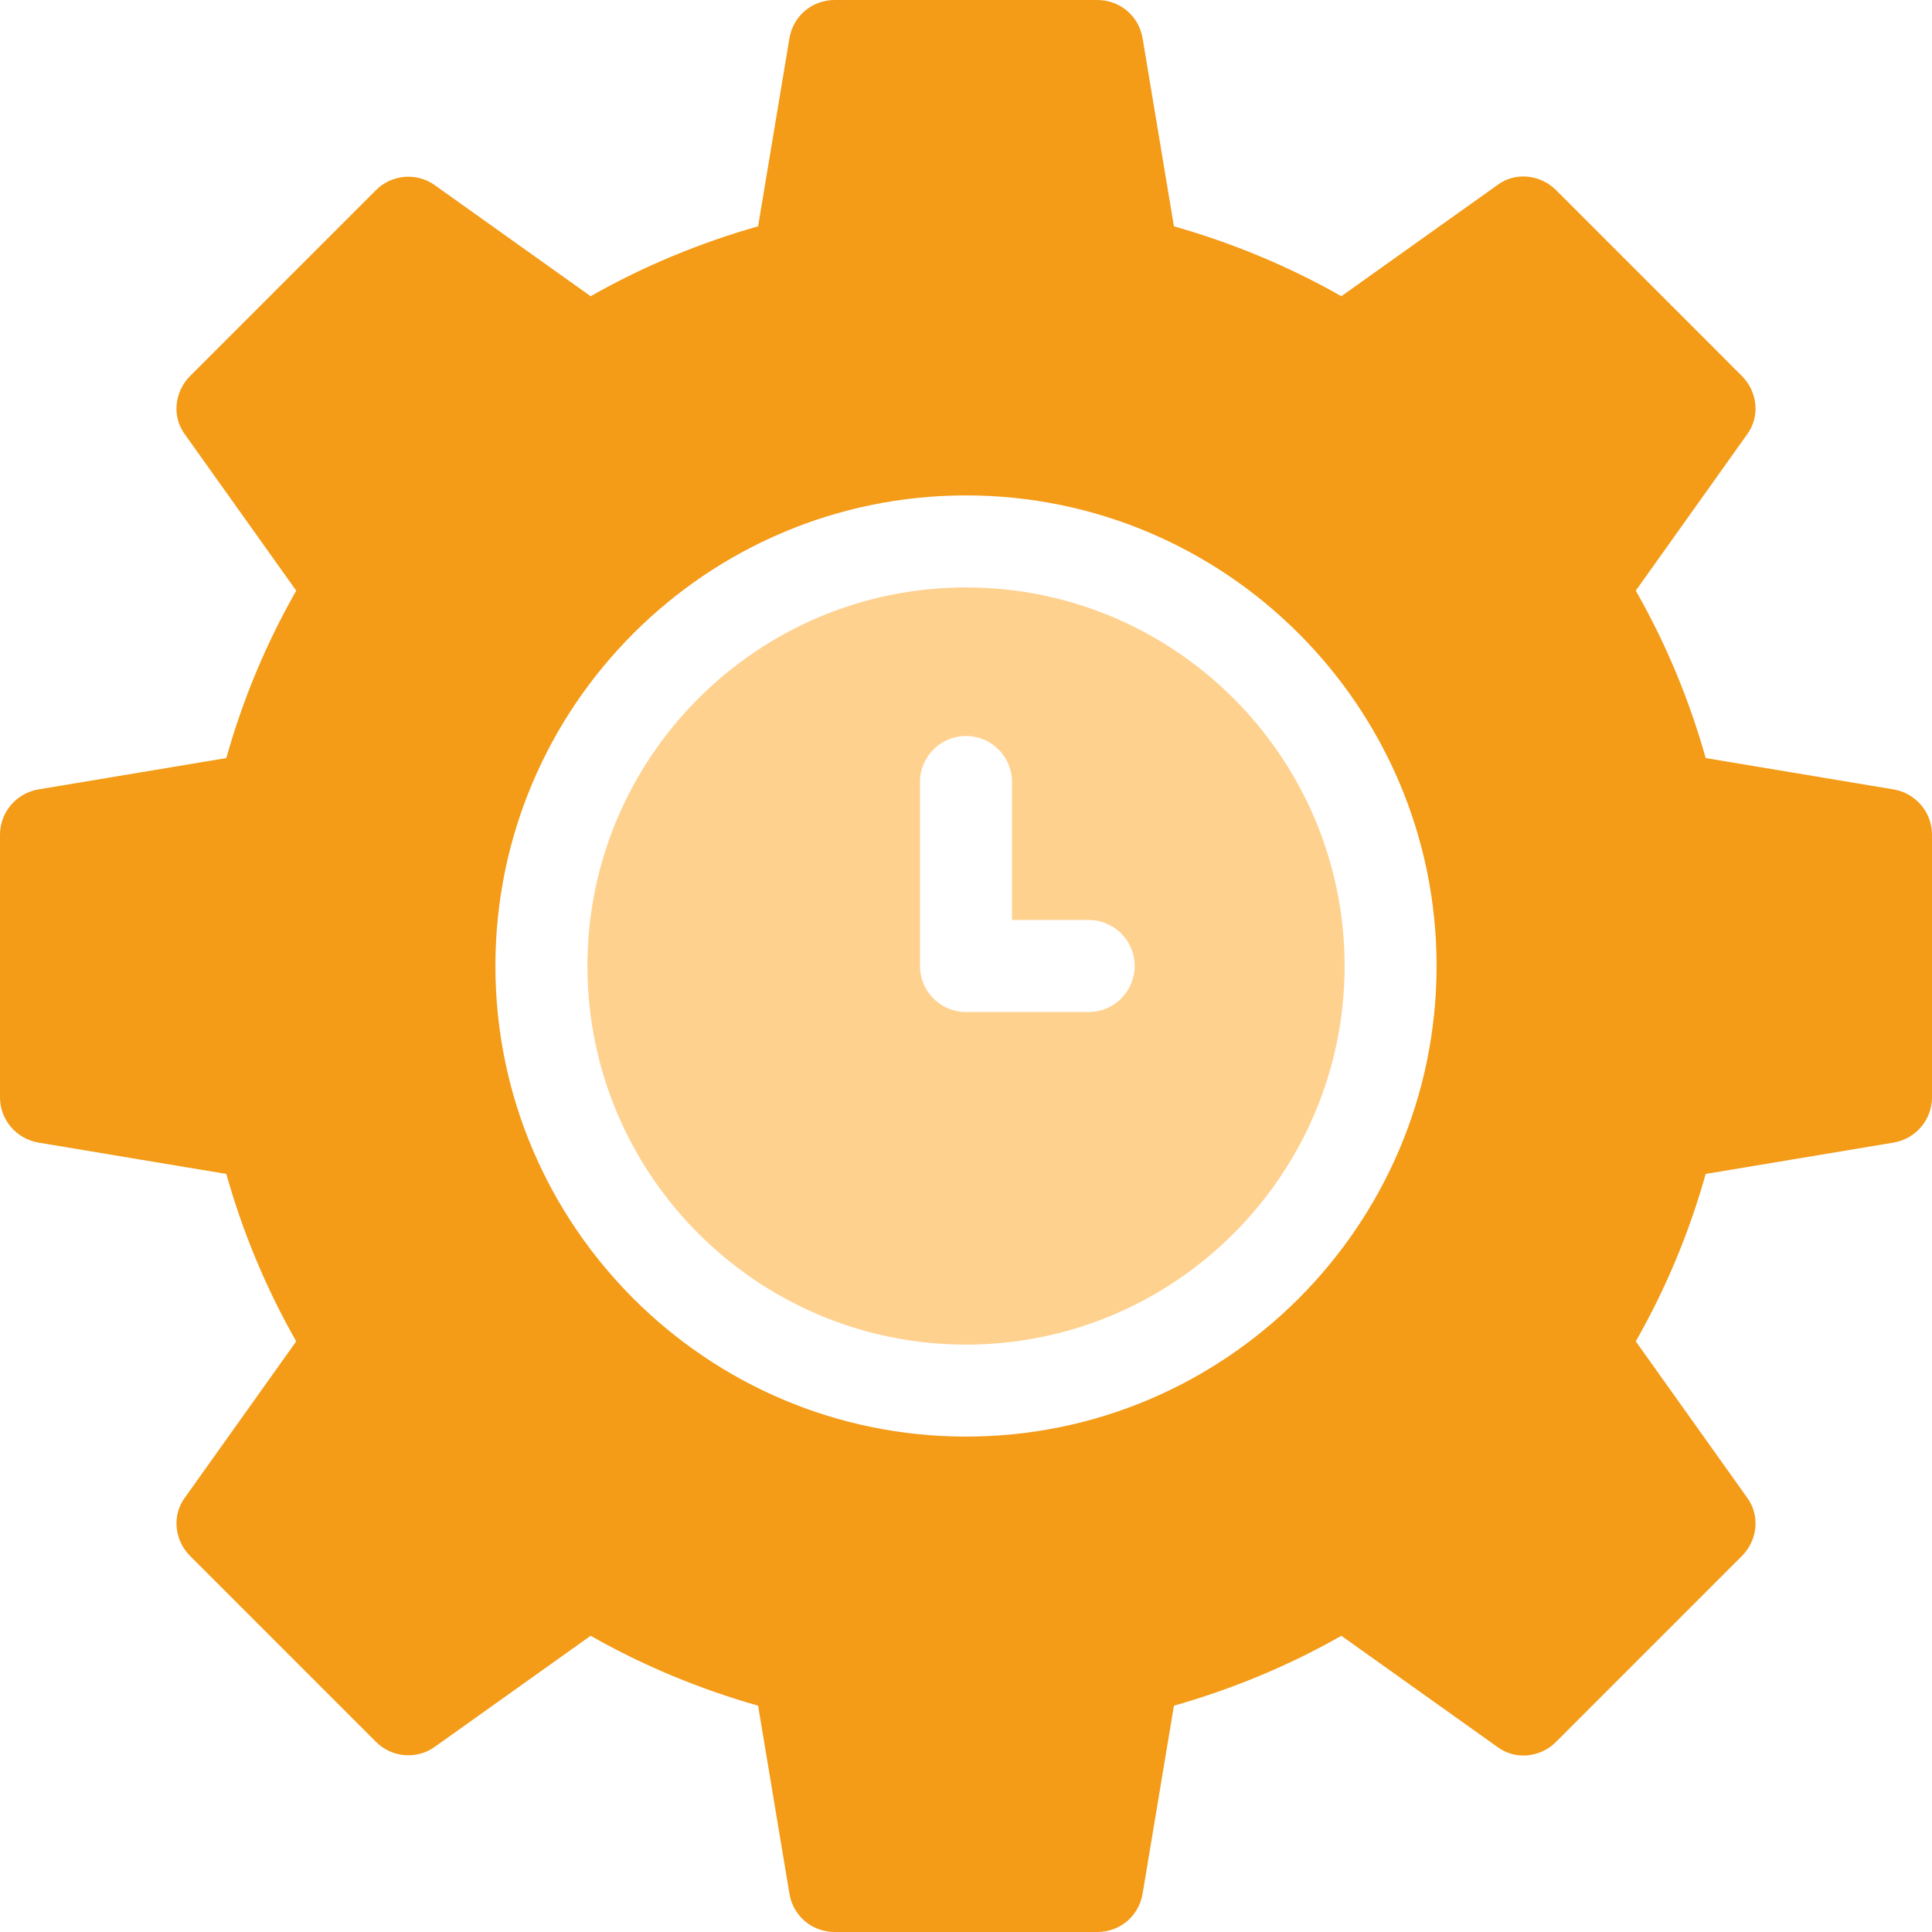
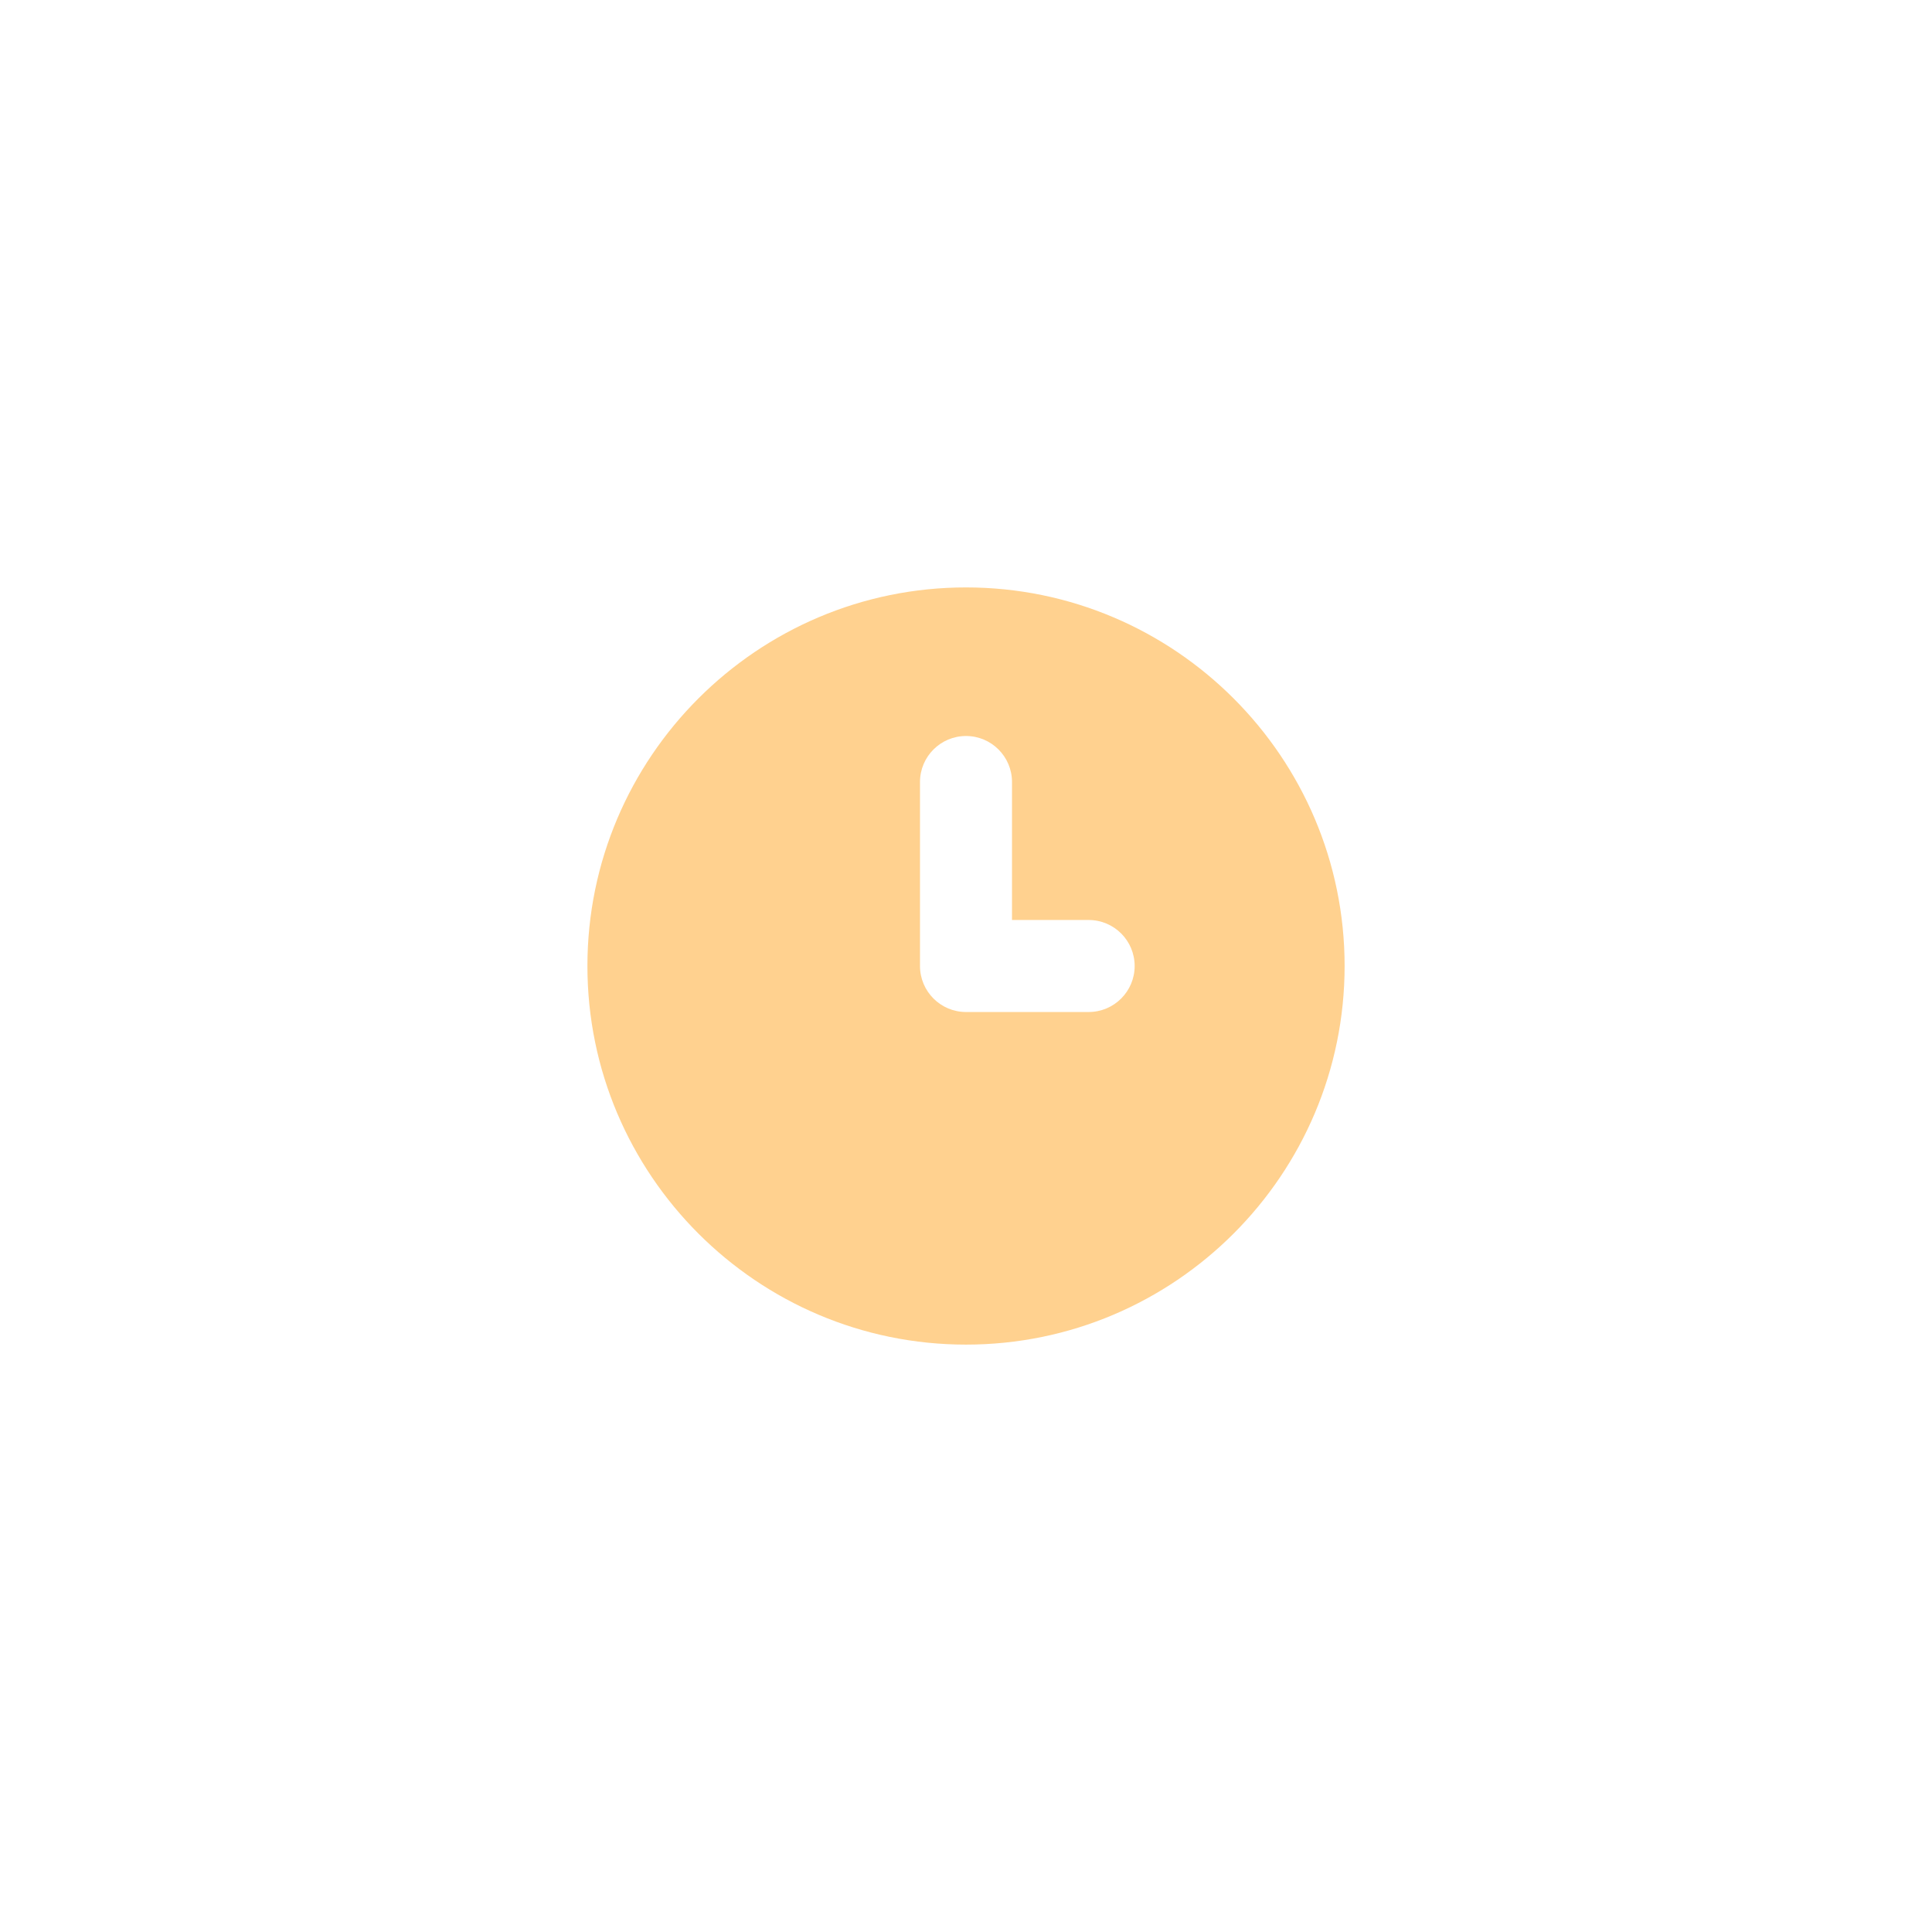
<svg xmlns="http://www.w3.org/2000/svg" width="64" height="64" viewBox="0 0 64 64" fill="none">
  <g clip-path="url(#clip0_5296_5344)">
    <path d="M32 19.459C25.084 19.459 19.459 25.085 19.459 32C19.459 38.915 25.084 44.542 32 44.542C38.916 44.542 44.542 38.915 44.542 32C44.542 25.085 38.916 19.459 32 19.459ZM36.063 33.524H32C31.159 33.524 30.476 32.841 30.476 32V25.905C30.476 25.064 31.159 24.381 32 24.381C32.841 24.381 33.524 25.064 33.524 25.905V30.476H36.063C36.905 30.476 37.587 31.159 37.587 32C37.587 32.841 36.905 33.524 36.063 33.524Z" fill="#FFD18F" />
-     <path d="M62.72 26.149L56.503 25.112C55.955 23.162 55.182 21.313 54.187 19.566L57.864 14.405C58.311 13.816 58.23 12.983 57.702 12.455L51.546 6.298C51.017 5.77 50.184 5.689 49.595 6.136L44.434 9.813C42.687 8.818 40.818 8.046 38.888 7.497L37.852 1.28C37.73 0.528 37.1 0 36.348 0H27.652C26.9 0 26.271 0.528 26.149 1.28L25.113 7.497C23.183 8.046 21.313 8.818 19.566 9.813L14.405 6.136C13.816 5.709 12.983 5.77 12.455 6.298L6.299 12.455C5.77 12.983 5.689 13.816 6.136 14.405L9.813 19.566C8.818 21.313 8.046 23.162 7.497 25.112L1.28 26.149C0.549 26.27 0 26.9 0 27.652V36.348C0 37.1 0.549 37.73 1.28 37.851L7.497 38.888C8.046 40.838 8.818 42.687 9.813 44.434L6.136 49.595C5.689 50.184 5.77 51.017 6.299 51.545L12.455 57.702C12.983 58.23 13.816 58.291 14.405 57.864L19.566 54.187C21.313 55.182 23.183 55.954 25.113 56.503L26.149 62.72C26.271 63.472 26.901 64 27.652 64H36.348C37.1 64 37.73 63.472 37.852 62.72L38.888 56.503C40.818 55.954 42.687 55.182 44.434 54.187L49.595 57.864C50.184 58.311 51.017 58.23 51.546 57.702L57.702 51.545C58.23 51.017 58.311 50.184 57.864 49.595L54.187 44.434C55.183 42.687 55.955 40.838 56.503 38.888L62.72 37.851C63.452 37.73 64 37.1 64 36.348V27.652C64 26.9 63.452 26.27 62.72 26.149ZM32 47.589C23.404 47.589 16.411 40.595 16.411 32C16.411 23.405 23.404 16.411 32 16.411C40.596 16.411 47.589 23.405 47.589 32C47.589 40.595 40.596 47.589 32 47.589Z" fill="#F49B17" />
  </g>
  <defs>
    <clipPath id="clip0_5296_5344">
      <rect width="64" height="64" fill="white" />
    </clipPath>
  </defs>
</svg>